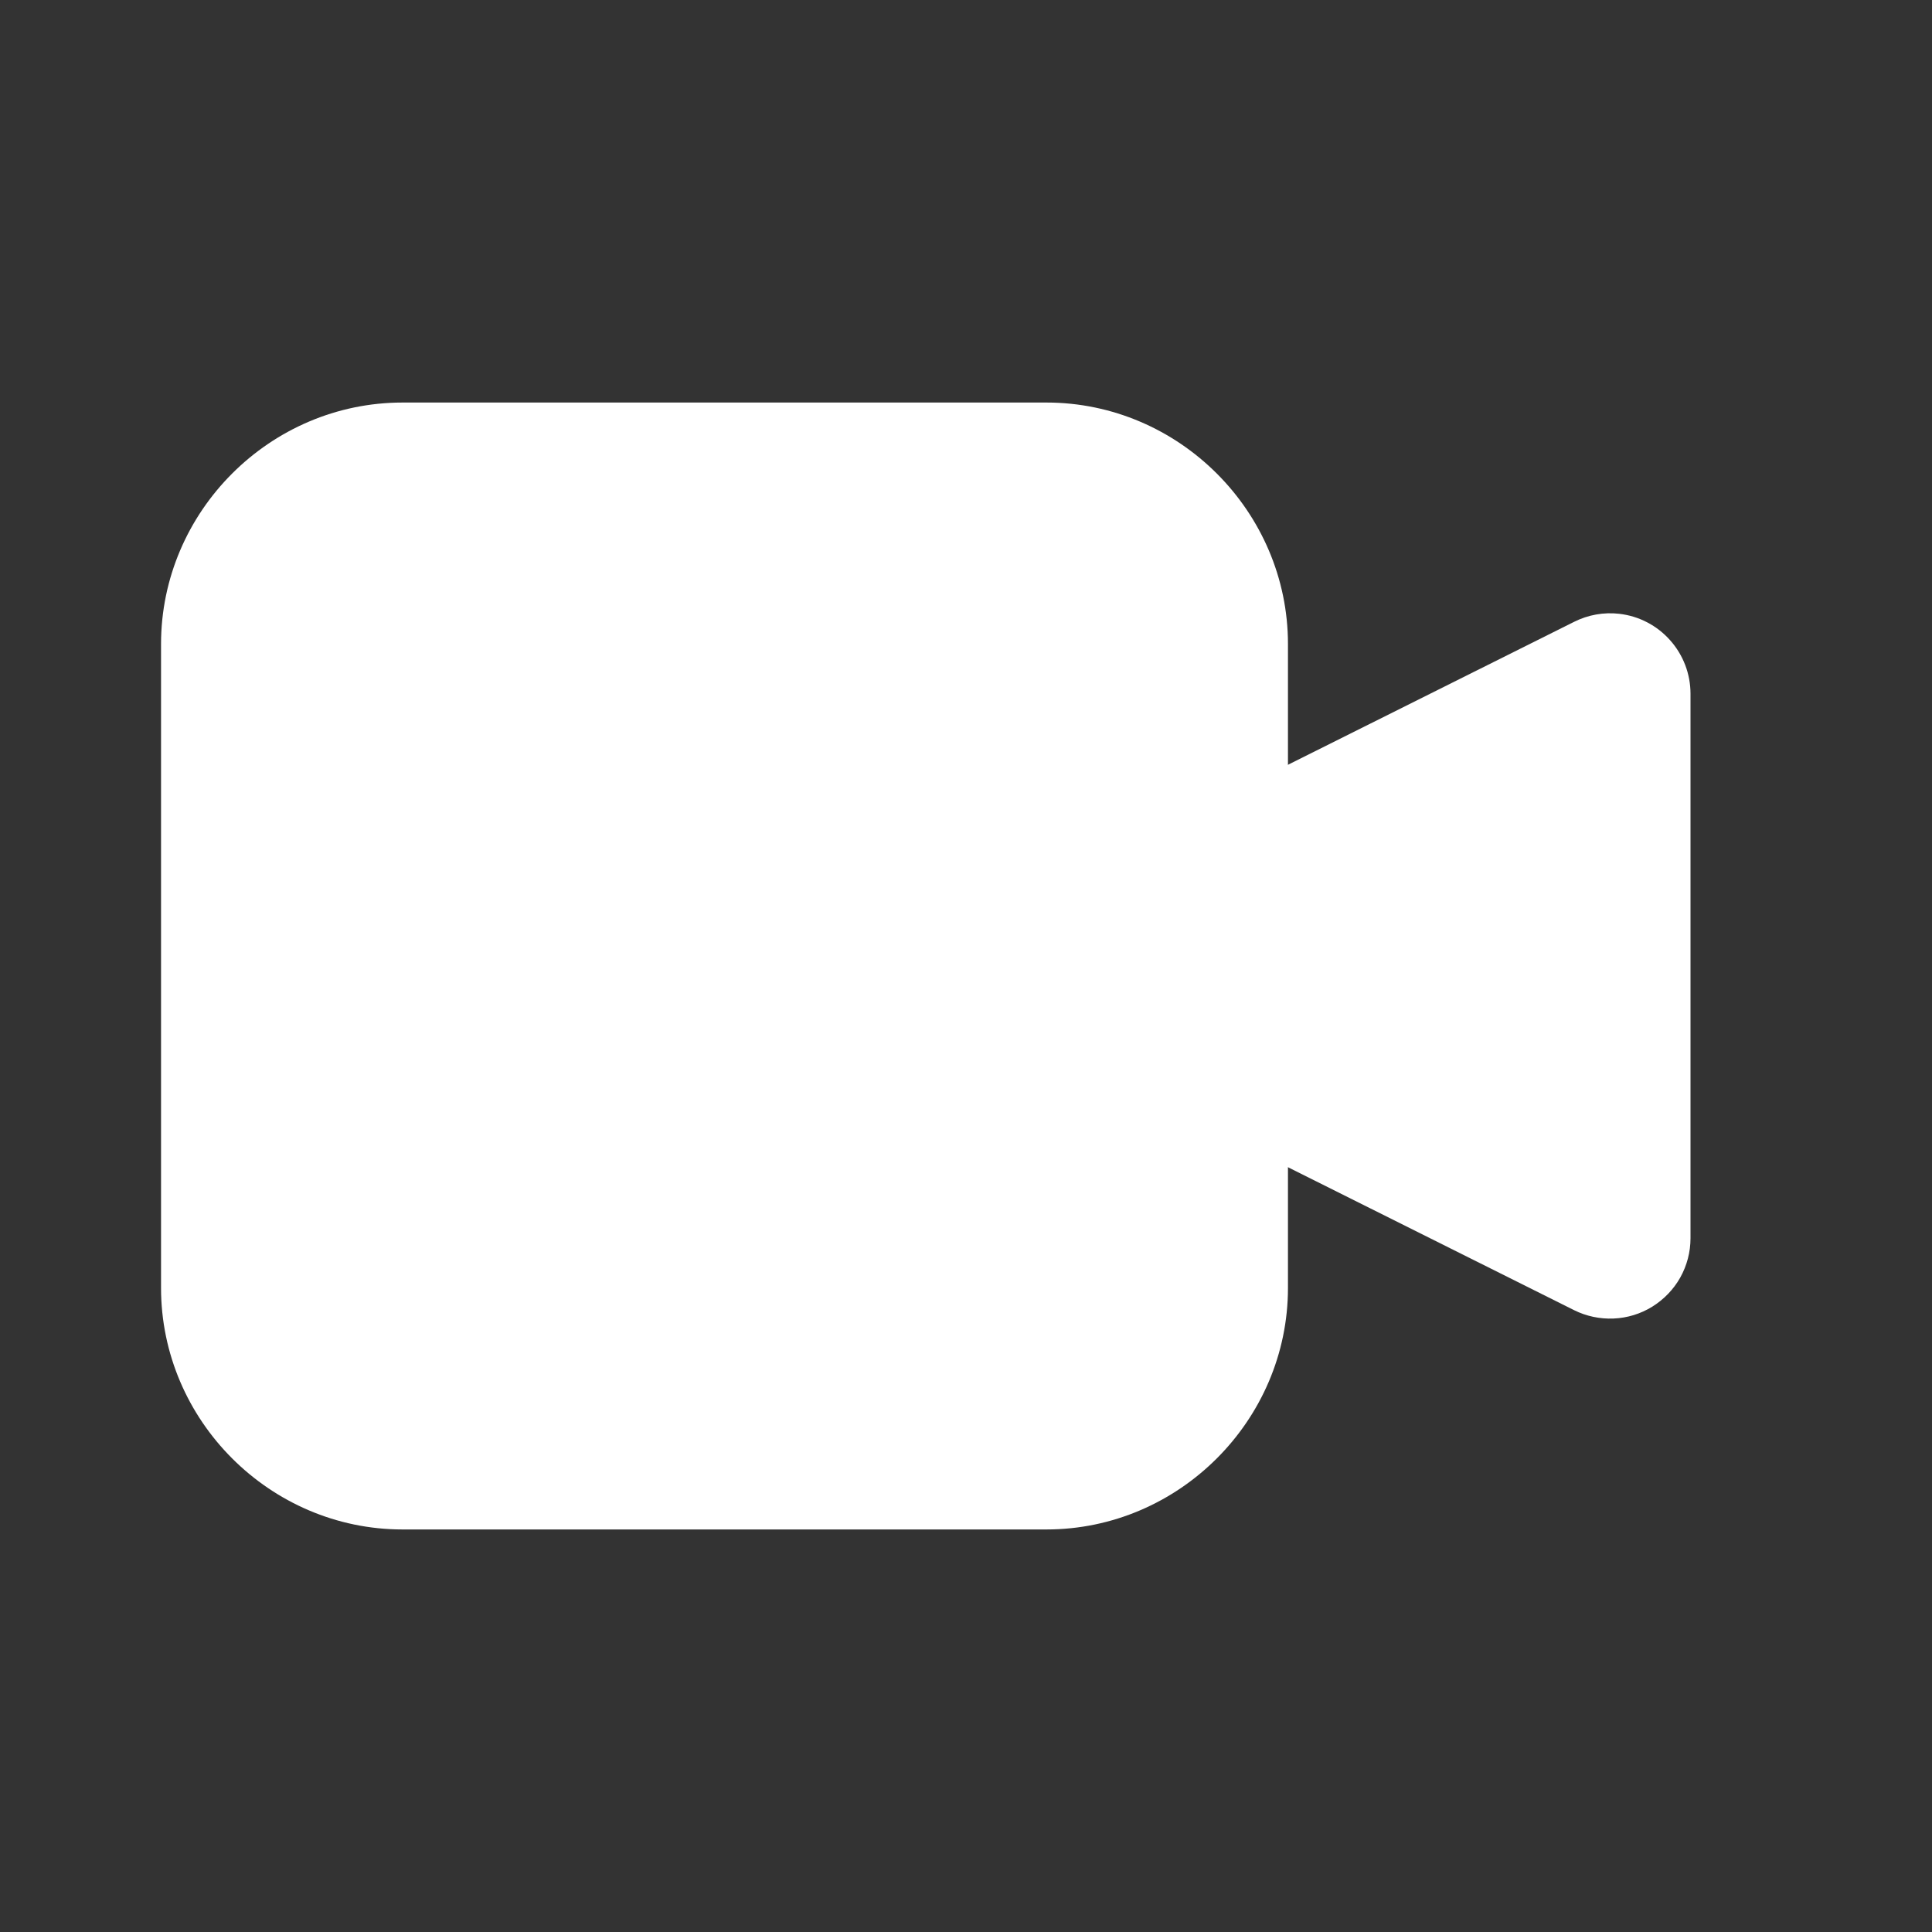
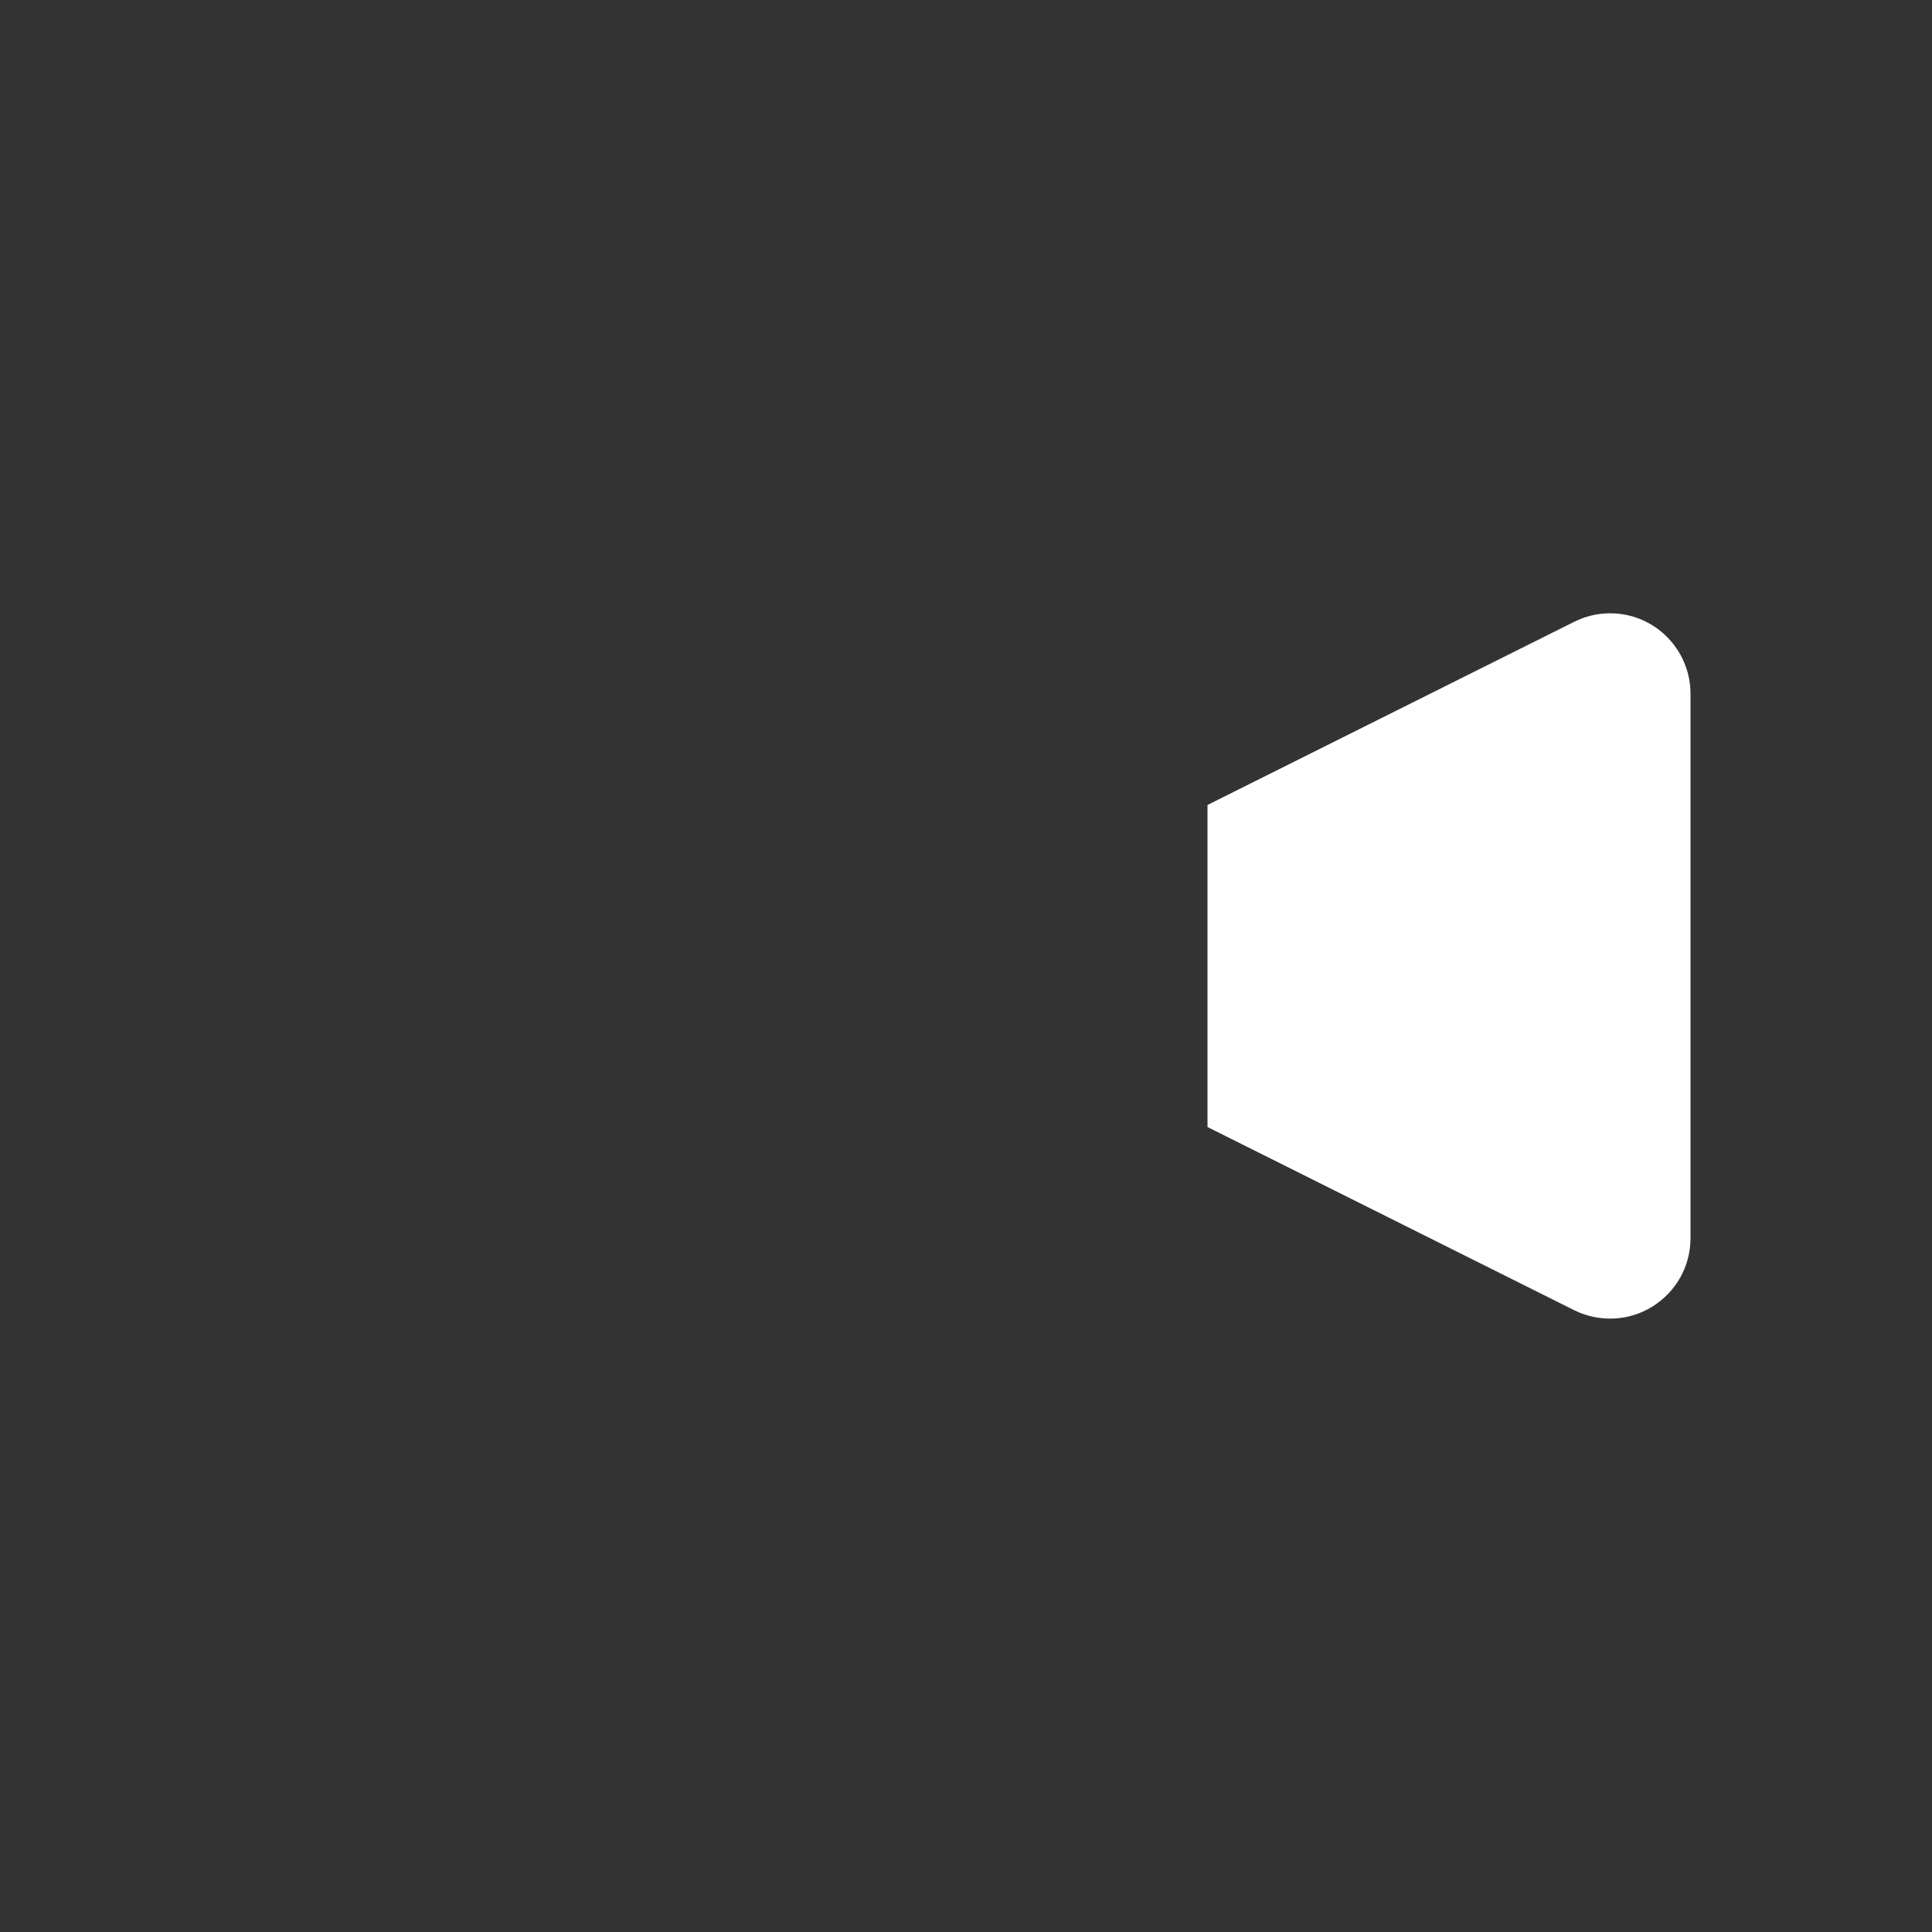
<svg xmlns="http://www.w3.org/2000/svg" width="17" height="17" viewBox="0 0 17 17" fill="none">
  <rect x="0" y="0" width="17" height="17" fill="#333333" stroke="none" />
  <path d="M14.249 5.401C14.112 5.385 13.973 5.41 13.85 5.472L10.625 7.083V9.917L13.85 11.528C13.958 11.582 14.078 11.607 14.198 11.602C14.319 11.597 14.436 11.561 14.538 11.498C14.641 11.434 14.726 11.346 14.785 11.241C14.844 11.135 14.875 11.017 14.875 10.896V6.104C14.875 5.93 14.811 5.763 14.696 5.634C14.581 5.504 14.422 5.421 14.249 5.401Z" fill="white" />
-   <path d="M3.542 3.542C2.376 3.542 1.417 4.501 1.417 5.667V11.333C1.417 12.498 2.376 13.458 3.542 13.458H9.208C10.373 13.458 11.333 12.498 11.333 11.333V5.667C11.333 4.501 10.373 3.542 9.208 3.542H3.542Z" fill="white" />
</svg>